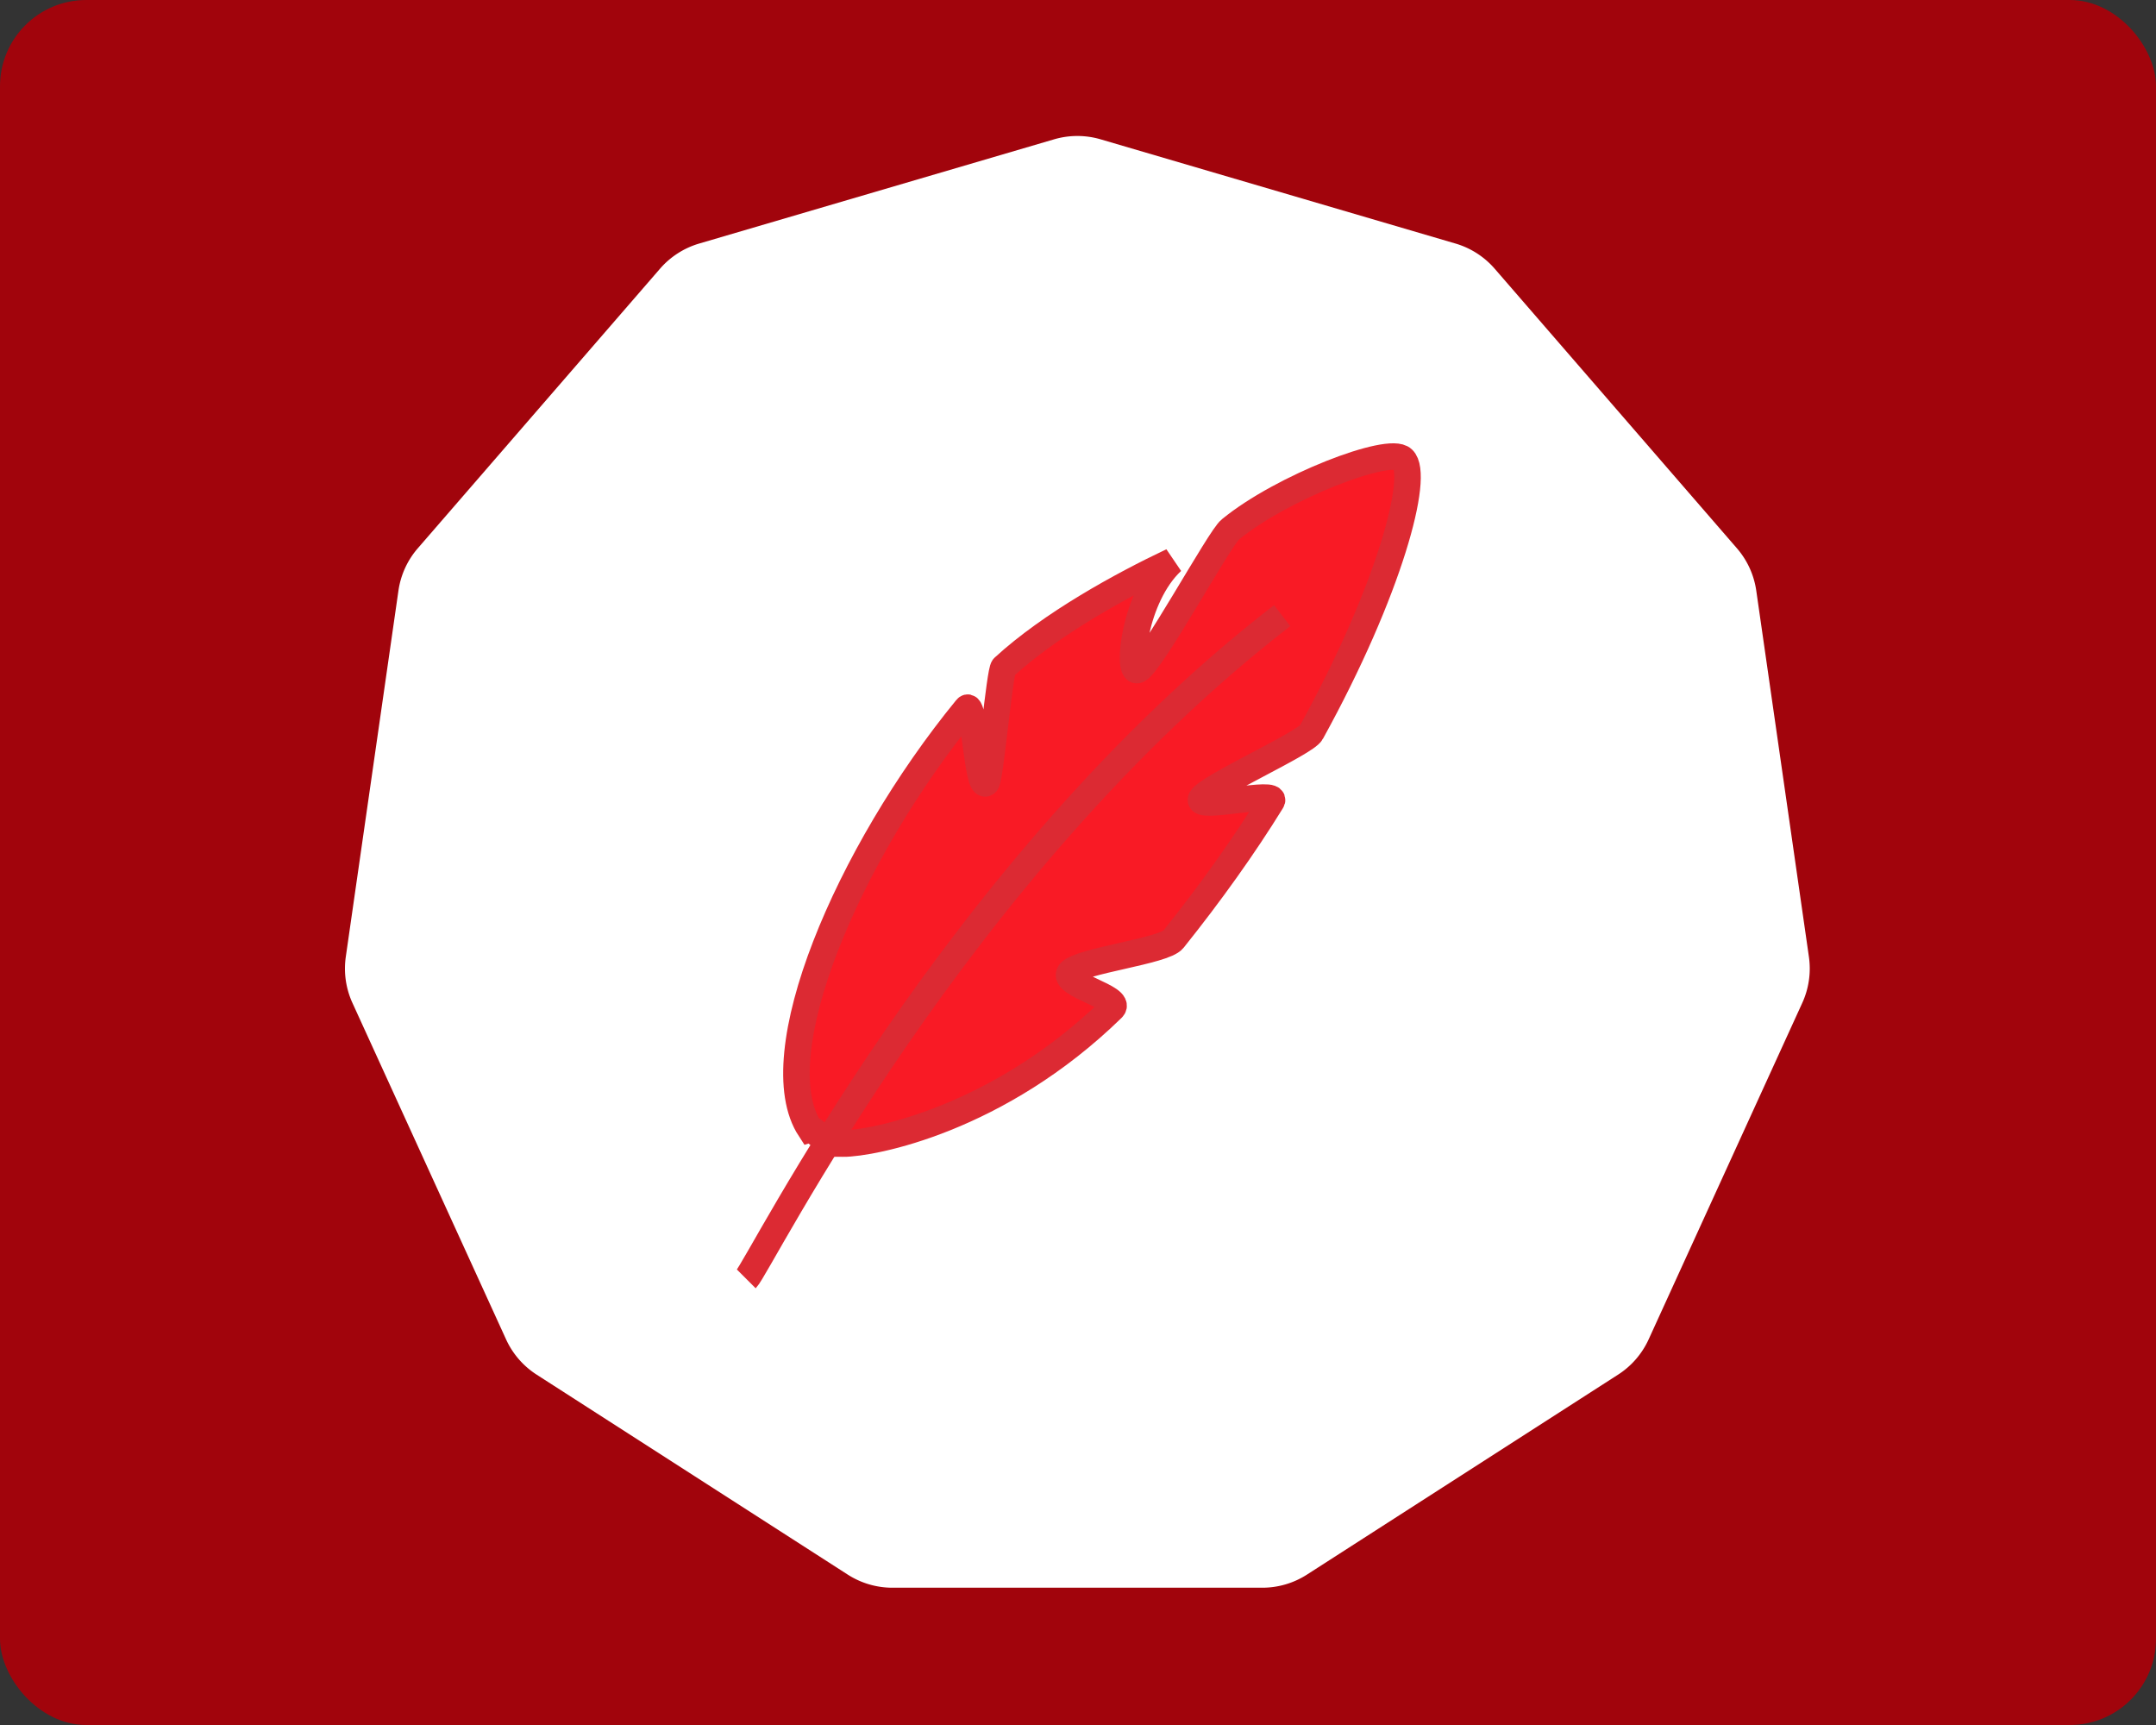
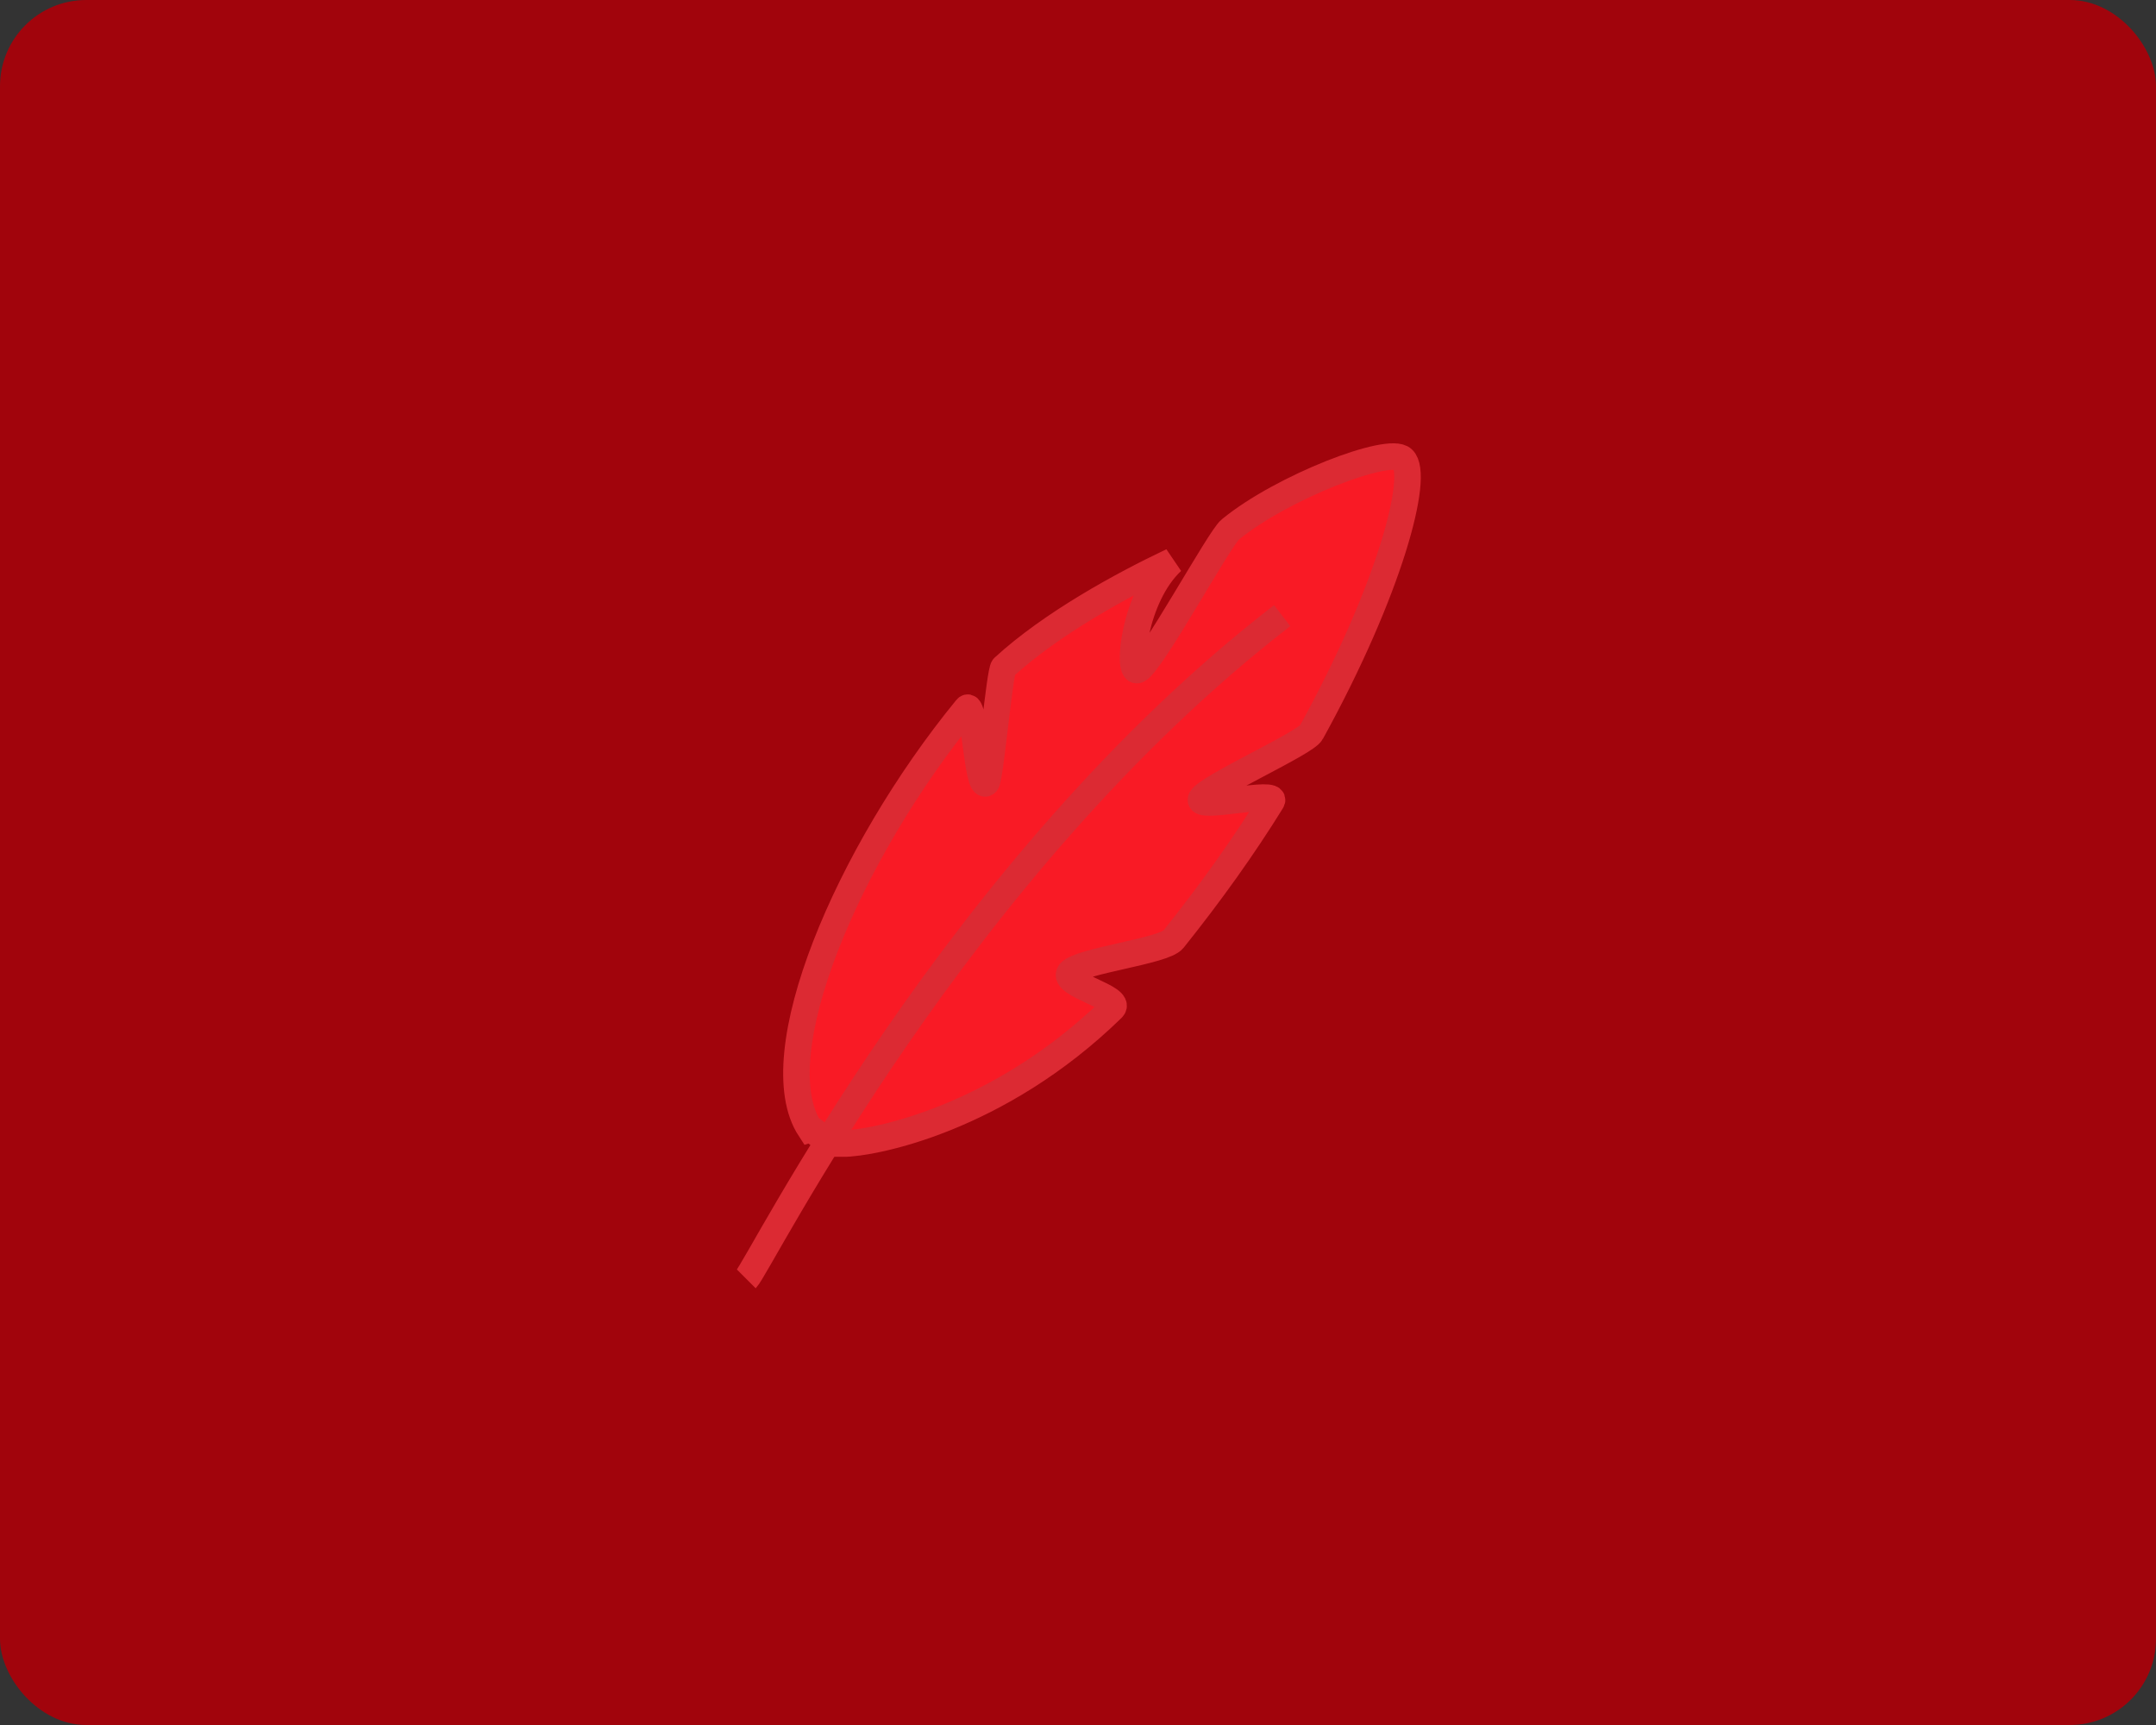
<svg xmlns="http://www.w3.org/2000/svg" width="250" height="200">
  <rect width="100%" height="100%" fill="#333333" stroke="none" />
  <rect width="100%" height="100%" fill="#A1040C" cx="0" cy="0" rx="10" />
  <g transform="translate(40, 15) scale(0.43)">
-     <path fill="#fff" d="M191.216 2.686a22.306 22.306 0 0 1 12.568 0l95.691 28.097a22.306 22.306 0 0 1 10.574 6.796l65.31 75.372a22.309 22.309 0 0 1 5.221 11.433l14.193 98.715a22.297 22.297 0 0 1-1.789 12.44l-41.43 90.72a22.306 22.306 0 0 1-8.23 9.498l-83.9 53.918a22.295 22.295 0 0 1-12.059 3.542h-99.73a22.295 22.295 0 0 1-12.06-3.541l-83.899-53.92a22.306 22.306 0 0 1-8.23-9.497l-41.43-90.72A22.305 22.305 0 0 1 .227 223.1l14.193-98.715a22.303 22.303 0 0 1 5.221-11.433l65.31-75.372a22.306 22.306 0 0 1 10.574-6.796z" style="fill:#fff;stroke-width:1.014" />
-   </g>
+     </g>
  <g transform="translate(85, 50) scale(1.538)">
    <path fill-rule="evenodd" stroke="#dc2a33" stroke-width="2" d="M8.3 53.7c2.2 0 11.7-1.8 20.3-10.2.8-.8-3.9-1.8-3.2-2.7.8-.9 7.1-1.6 7.8-2.5 2.8-3.5 5.3-7 7.4-10.4.6-.9-5.8.7-5.3-.2.5-.9 7.9-4.2 8.3-5C49.5 12 51.8 3.3 50.5 2.1c-1-1-9.1 2.1-13 5.3-.8.6-6 10.2-7 10.6-.8.3-.3-5.5 2.6-8.2-3.8 1.8-9.1 4.7-12.7 8-.3.3-1 8.3-1.3 8.7-.7.7-.9-6.4-1.5-5.6-9 11-15.4 26.2-11.8 31.7.3-.1.9 1.1 2.5 1.1Z" fill="#F91A25" />
    <path fill="none" stroke="#dc2a33" stroke-width="2" d="M1 63.9c1-1 15.8-31 40.4-50" />
  </g>
</svg>